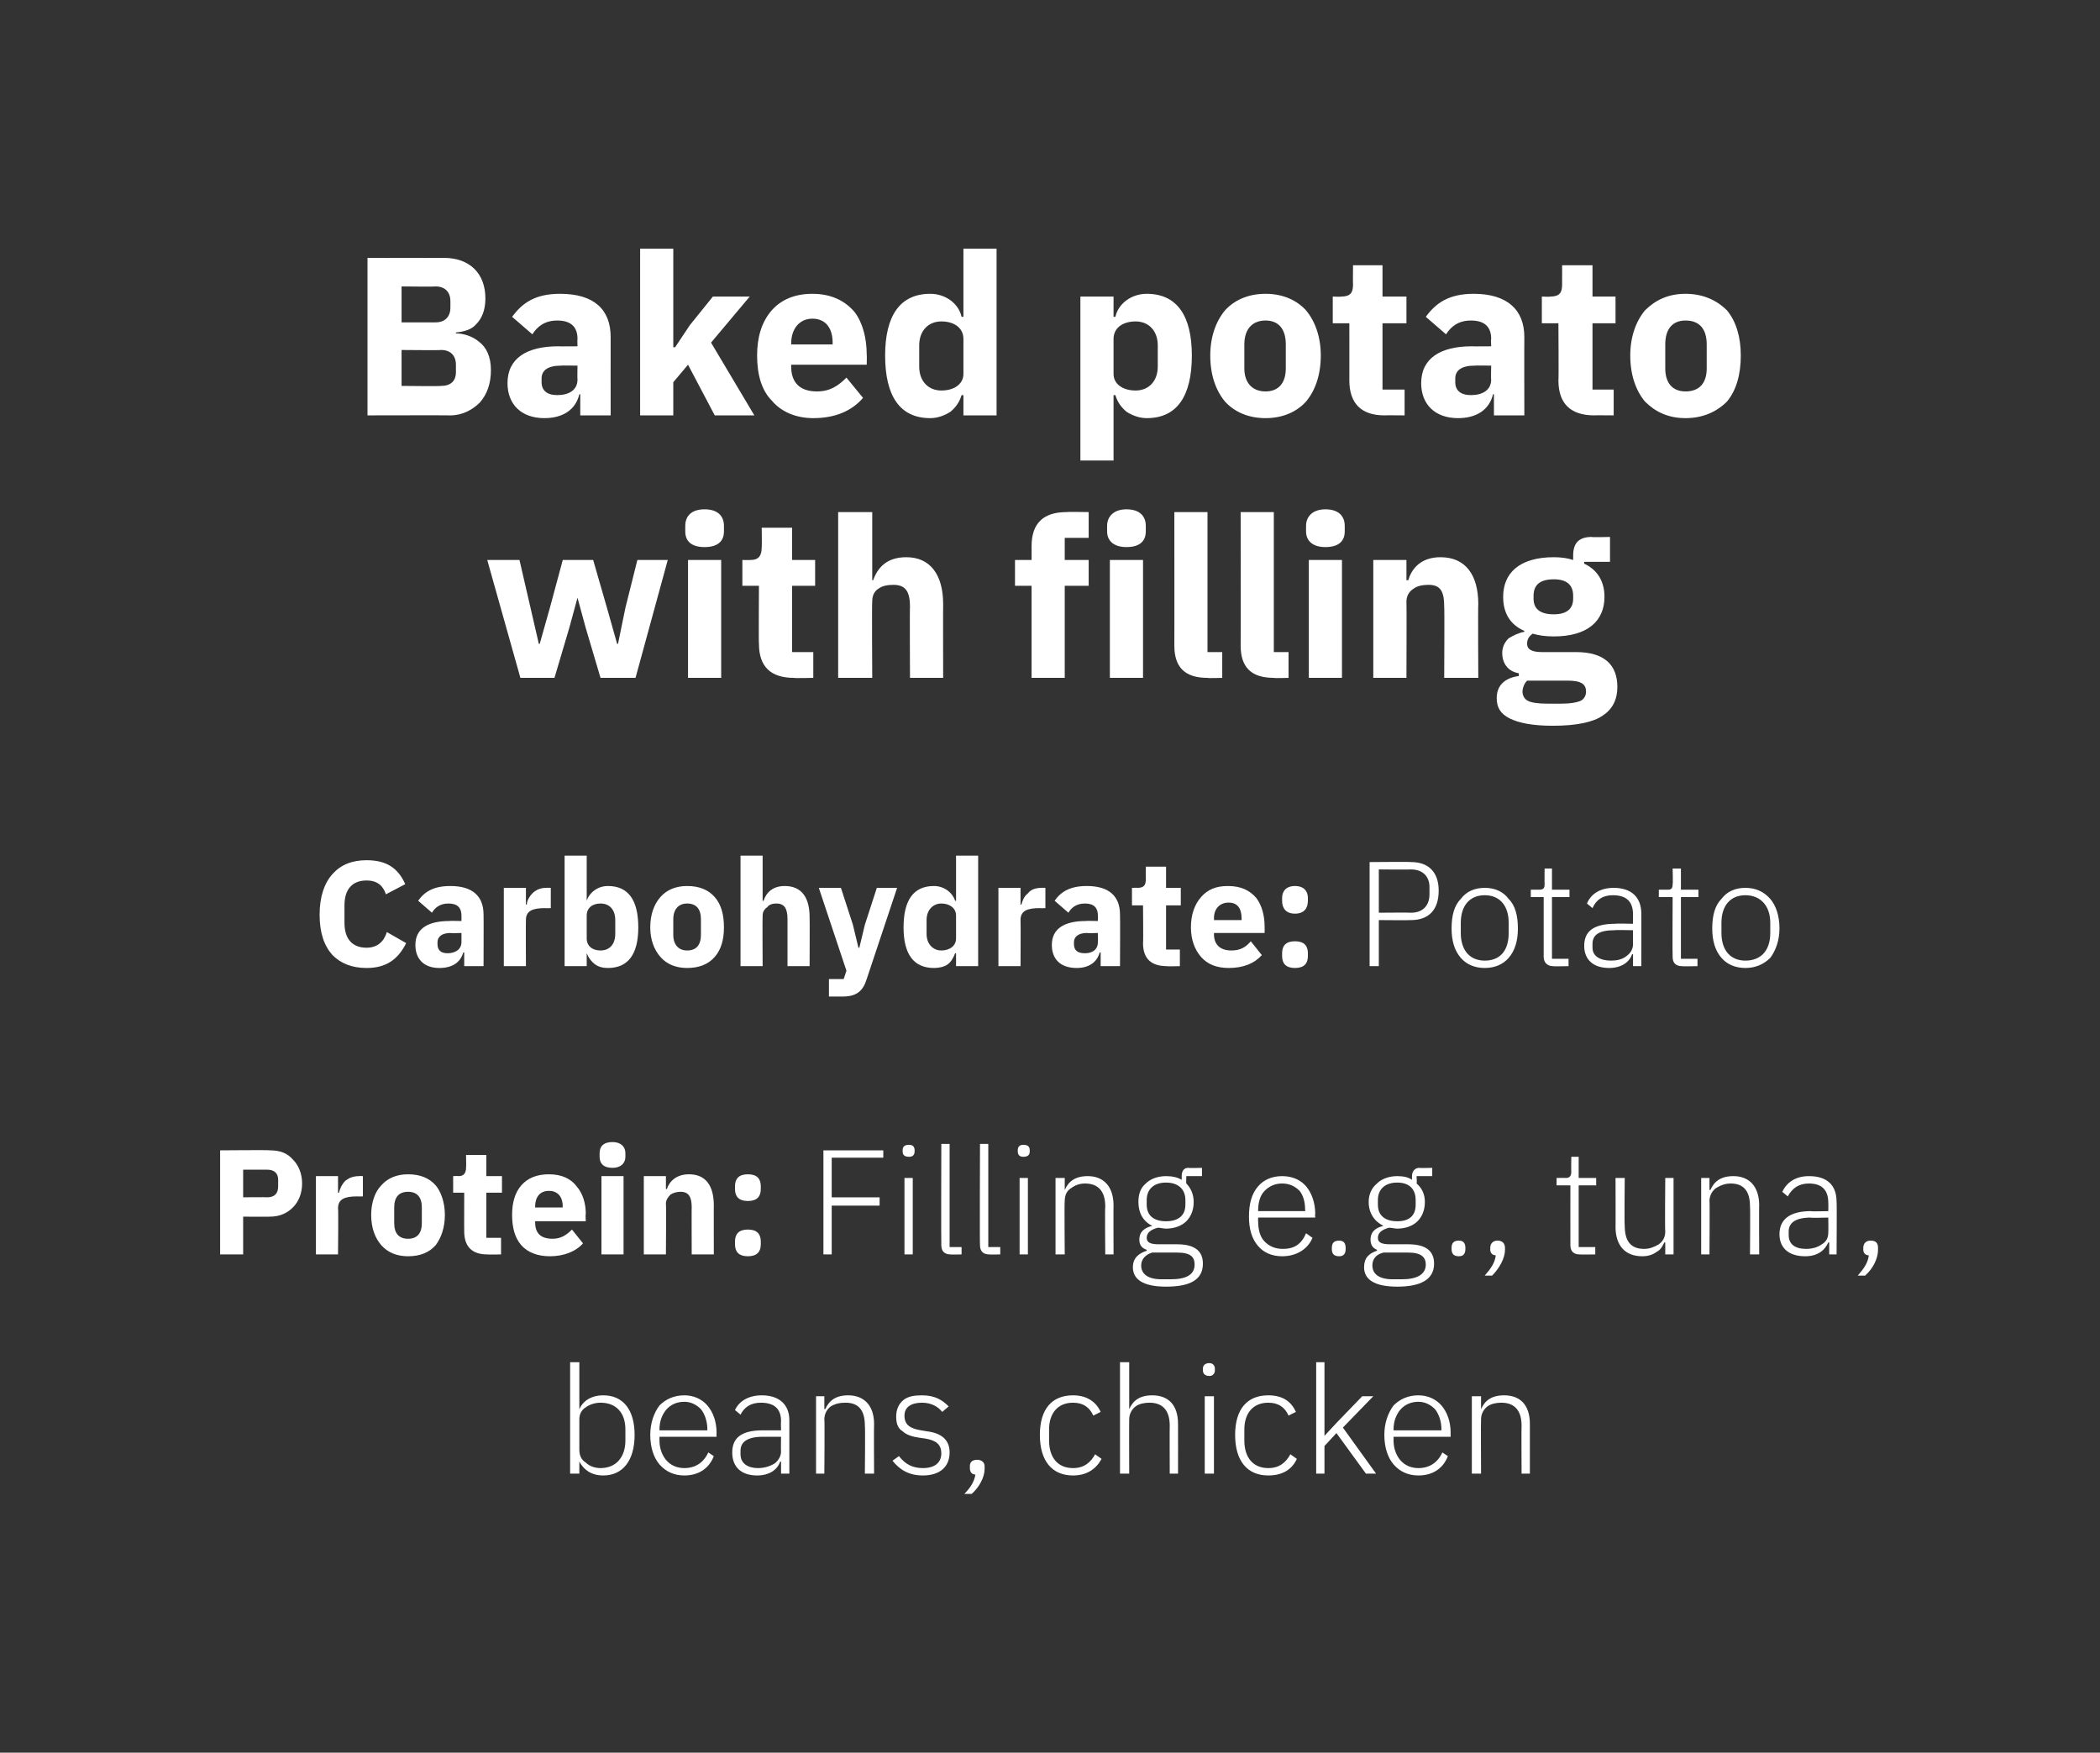
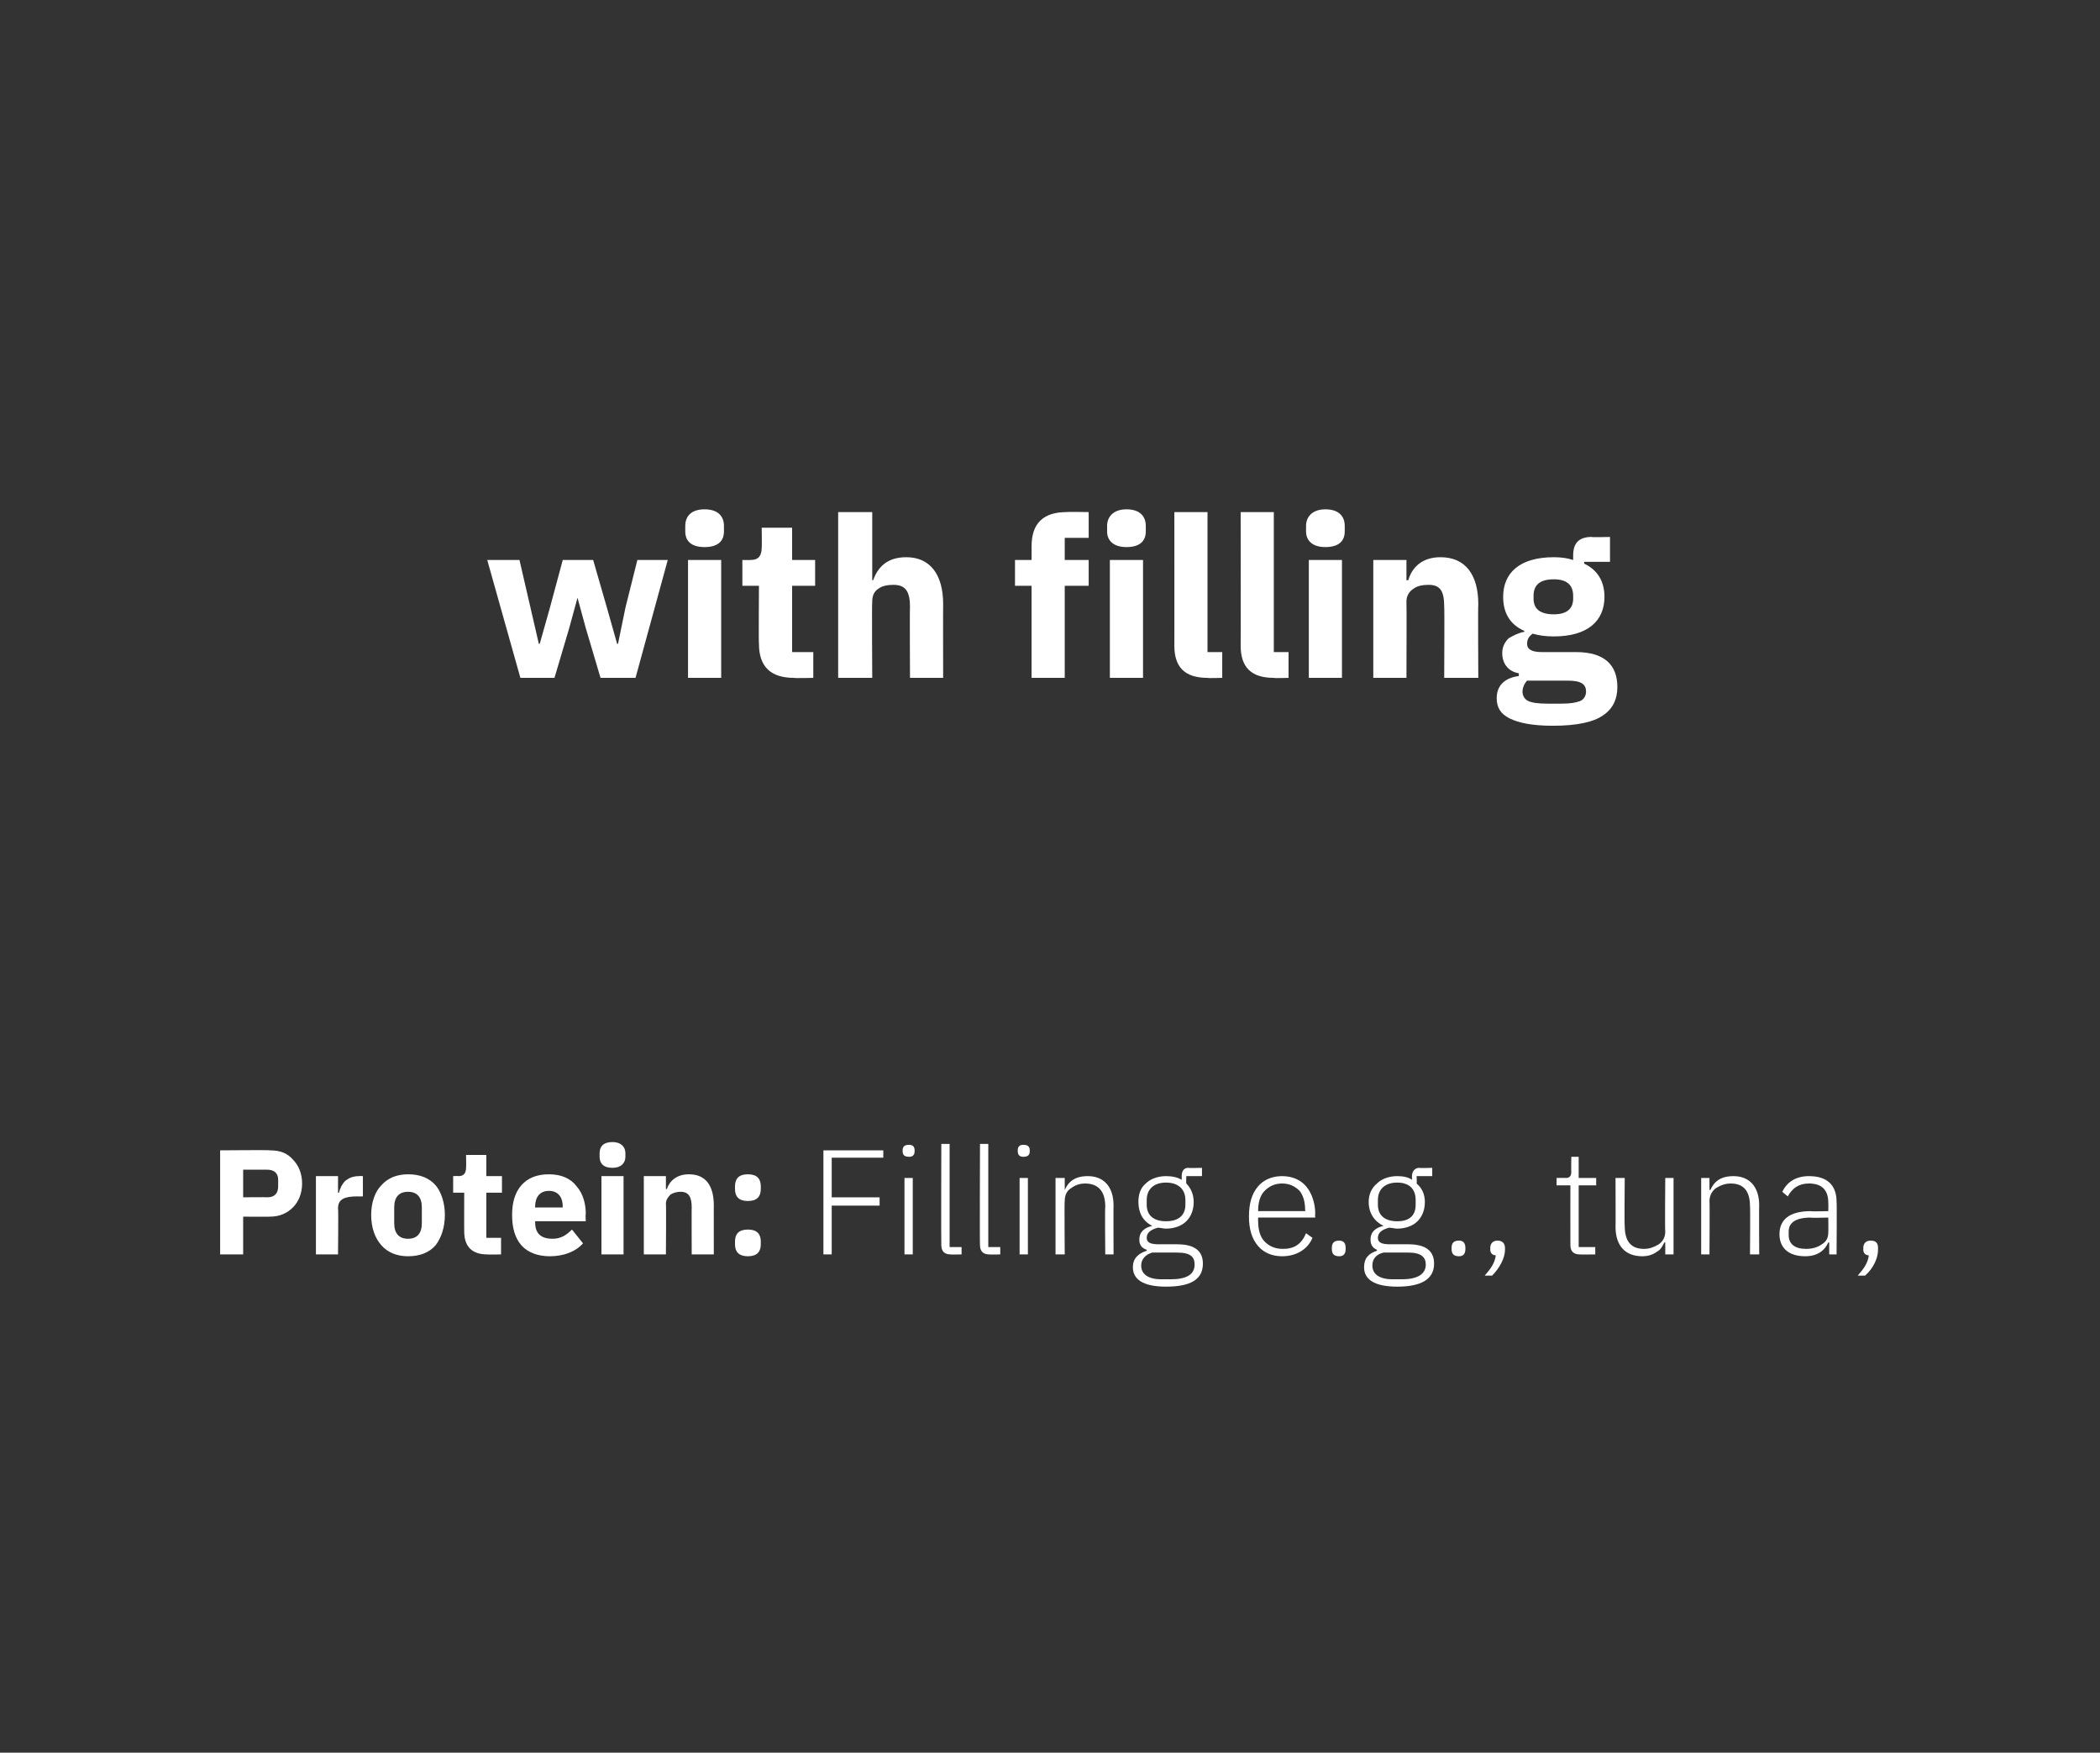
<svg xmlns="http://www.w3.org/2000/svg" version="1.1" width="228px" height="190.3px" viewBox="0 -1 228 190.3" style="top:-1px">
  <rect x="0" y="-1" width="228" height="190.3" fill="#333333" stroke="none" />
  <desc>Baked potato with filling Carbohydrate: Potato Protein: Filling e.g., tuna, beans, chicken</desc>
  <defs />
  <g id="Polygon123747">
-     <path d="M 61.9 159 L 62.9 159 L 62.9 157.7 C 62.9 157.7 62.92 157.65 62.9 157.7 C 63.4 158.6 64.2 159.2 65.5 159.2 C 67.6 159.2 68.9 157.6 68.9 154.8 C 68.9 152 67.6 150.5 65.5 150.5 C 64.2 150.5 63.3 151.1 62.9 152 C 62.92 151.98 62.9 152 62.9 152 L 62.9 146.9 L 61.9 146.9 L 61.9 159 Z M 63.6 157.8 C 63.1 157.5 62.9 157 62.9 156.4 C 62.9 156.4 62.9 153.1 62.9 153.1 C 62.9 152.6 63.1 152.1 63.6 151.8 C 64 151.5 64.6 151.3 65.2 151.3 C 66.9 151.3 67.9 152.4 67.9 154.2 C 67.9 154.2 67.9 155.4 67.9 155.4 C 67.9 157.2 66.9 158.4 65.2 158.4 C 64.6 158.4 64 158.2 63.6 157.8 Z M 77.5 157.1 C 77.5 157.1 76.9 156.7 76.9 156.7 C 76.4 157.8 75.5 158.4 74.3 158.4 C 73.5 158.4 72.8 158.1 72.3 157.5 C 71.9 157 71.6 156.3 71.6 155.4 C 71.6 155.41 71.6 155 71.6 155 L 77.8 155 C 77.8 155 77.78 154.56 77.8 154.6 C 77.8 153.3 77.4 152.3 76.8 151.6 C 76.2 150.9 75.3 150.5 74.3 150.5 C 73.2 150.5 72.3 150.9 71.6 151.6 C 71 152.4 70.6 153.5 70.6 154.8 C 70.6 156.2 71 157.3 71.6 158 C 72.3 158.8 73.2 159.2 74.3 159.2 C 75.9 159.2 77 158.4 77.5 157.1 Z M 76.1 152 C 76.5 152.5 76.8 153.3 76.8 154.2 C 76.77 154.15 76.8 154.3 76.8 154.3 L 71.6 154.3 C 71.6 154.3 71.6 154.2 71.6 154.2 C 71.6 153.3 71.9 152.6 72.3 152.1 C 72.8 151.5 73.5 151.2 74.3 151.2 C 75 151.2 75.6 151.5 76.1 152 Z M 85.7 153.2 C 85.7 153.24 85.7 159 85.7 159 L 84.8 159 L 84.8 157.7 C 84.8 157.7 84.74 157.67 84.7 157.7 C 84.4 158.6 83.5 159.2 82.2 159.2 C 80.5 159.2 79.5 158.3 79.5 156.7 C 79.5 155.2 80.4 154.3 82.8 154.3 C 82.85 154.31 84.8 154.3 84.8 154.3 C 84.8 154.3 84.77 153.34 84.8 153.3 C 84.8 152 84.1 151.3 82.6 151.3 C 81.5 151.3 80.8 151.8 80.4 152.6 C 80.4 152.6 79.8 152.1 79.8 152.1 C 80.2 151.2 81.2 150.5 82.7 150.5 C 84.6 150.5 85.7 151.5 85.7 153.2 Z M 84.8 155 C 84.8 155 82.82 155.01 82.8 155 C 81.1 155 80.4 155.6 80.4 156.5 C 80.4 156.5 80.4 156.9 80.4 156.9 C 80.4 157.9 81.2 158.4 82.3 158.4 C 83 158.4 83.6 158.2 84.1 157.9 C 84.5 157.6 84.8 157.1 84.8 156.6 C 84.77 156.56 84.8 155 84.8 155 Z M 89.5 159 C 89.5 159 89.55 153.12 89.5 153.1 C 89.5 152.5 89.8 152 90.2 151.7 C 90.7 151.4 91.2 151.3 91.8 151.3 C 93.2 151.3 93.9 152.1 93.9 153.8 C 93.95 153.79 93.9 159 93.9 159 L 94.9 159 C 94.9 159 94.87 153.63 94.9 153.6 C 94.9 151.6 93.8 150.5 92.1 150.5 C 90.7 150.5 90 151.1 89.6 152 C 89.59 151.97 89.5 152 89.5 152 L 89.5 150.6 L 88.6 150.6 L 88.6 159 L 89.5 159 Z M 103.1 156.7 C 103.1 155.4 102.3 154.6 100.6 154.4 C 100.6 154.4 100 154.3 100 154.3 C 98.8 154.1 98.2 153.7 98.2 152.7 C 98.2 151.8 98.9 151.3 100.1 151.3 C 101.2 151.3 101.9 151.8 102.3 152.3 C 102.3 152.3 103 151.7 103 151.7 C 102.3 151 101.5 150.5 100.1 150.5 C 99.3 150.5 98.6 150.6 98.1 151 C 97.6 151.4 97.3 152 97.3 152.8 C 97.3 153.6 97.5 154.1 98 154.4 C 98.4 154.8 99.1 155 99.8 155.1 C 99.8 155.1 100.5 155.2 100.5 155.2 C 101.7 155.4 102.2 155.9 102.2 156.8 C 102.2 157.8 101.5 158.4 100.2 158.4 C 99.1 158.4 98.3 158 97.6 157.1 C 97.6 157.1 96.9 157.6 96.9 157.6 C 97.7 158.6 98.7 159.2 100.2 159.2 C 102 159.2 103.1 158.3 103.1 156.7 Z M 105.3 158.2 C 105.3 158.2 105.3 158.4 105.3 158.4 C 105.3 158.8 105.5 159.1 105.9 159.1 C 105.8 159.8 105.4 160.5 104.7 161.2 C 104.7 161.2 105.5 161.2 105.5 161.2 C 106.3 160.5 106.9 159.4 106.9 158.5 C 106.9 158.5 106.9 158.2 106.9 158.2 C 106.9 157.8 106.6 157.5 106.1 157.5 C 105.5 157.5 105.3 157.8 105.3 158.2 Z M 119.6 157.4 C 119.6 157.4 118.9 156.9 118.9 156.9 C 118.4 157.8 117.7 158.4 116.5 158.4 C 114.8 158.4 113.9 157.2 113.9 155.4 C 113.9 155.4 113.9 154.2 113.9 154.2 C 113.9 152.5 114.8 151.3 116.5 151.3 C 117.6 151.3 118.3 151.8 118.7 152.7 C 118.7 152.7 119.5 152.3 119.5 152.3 C 119 151.2 118 150.5 116.5 150.5 C 114.2 150.5 112.9 152 112.9 154.8 C 112.9 157.6 114.2 159.2 116.5 159.2 C 118 159.2 119 158.5 119.6 157.4 Z M 121.6 159 L 122.6 159 C 122.6 159 122.58 153.12 122.6 153.1 C 122.6 152.5 122.9 152 123.3 151.7 C 123.7 151.4 124.3 151.3 124.8 151.3 C 126.2 151.3 127 152.1 127 153.8 C 126.98 153.79 127 159 127 159 L 127.9 159 C 127.9 159 127.91 153.63 127.9 153.6 C 127.9 151.6 126.9 150.5 125.1 150.5 C 123.7 150.5 123 151.1 122.6 152 C 122.63 151.97 122.6 152 122.6 152 L 122.6 146.9 L 121.6 146.9 L 121.6 159 Z M 131.9 147.8 C 131.9 147.8 131.9 147.6 131.9 147.6 C 131.9 147.3 131.7 147 131.3 147 C 130.8 147 130.6 147.3 130.6 147.6 C 130.6 147.6 130.6 147.8 130.6 147.8 C 130.6 148.1 130.8 148.4 131.3 148.4 C 131.7 148.4 131.9 148.1 131.9 147.8 Z M 130.8 159 L 131.8 159 L 131.8 150.6 L 130.8 150.6 L 130.8 159 Z M 140.8 157.4 C 140.8 157.4 140.1 156.9 140.1 156.9 C 139.6 157.8 138.9 158.4 137.7 158.4 C 136 158.4 135.1 157.2 135.1 155.4 C 135.1 155.4 135.1 154.2 135.1 154.2 C 135.1 152.5 136 151.3 137.7 151.3 C 138.8 151.3 139.5 151.8 139.9 152.7 C 139.9 152.7 140.7 152.3 140.7 152.3 C 140.2 151.2 139.3 150.5 137.7 150.5 C 135.4 150.5 134.1 152 134.1 154.8 C 134.1 157.6 135.4 159.2 137.7 159.2 C 139.3 159.2 140.3 158.5 140.8 157.4 Z M 142.9 159 L 143.8 159 L 143.8 156 L 145.1 154.6 L 148.3 159 L 149.4 159 L 145.8 154 L 149.1 150.6 L 147.9 150.6 L 145.1 153.5 L 143.8 154.9 L 143.8 154.9 L 143.8 146.9 L 142.9 146.9 L 142.9 159 Z M 157.2 157.1 C 157.2 157.1 156.6 156.7 156.6 156.7 C 156.1 157.8 155.2 158.4 154 158.4 C 153.2 158.4 152.5 158.1 152 157.5 C 151.6 157 151.3 156.3 151.3 155.4 C 151.31 155.41 151.3 155 151.3 155 L 157.5 155 C 157.5 155 157.48 154.56 157.5 154.6 C 157.5 153.3 157.1 152.3 156.5 151.6 C 155.9 150.9 155 150.5 154 150.5 C 152.9 150.5 152 150.9 151.3 151.6 C 150.7 152.4 150.3 153.5 150.3 154.8 C 150.3 156.2 150.7 157.3 151.3 158 C 152 158.8 152.9 159.2 154 159.2 C 155.6 159.2 156.7 158.4 157.2 157.1 Z M 155.8 152 C 156.2 152.5 156.5 153.3 156.5 154.2 C 156.47 154.15 156.5 154.3 156.5 154.3 L 151.3 154.3 C 151.3 154.3 151.31 154.2 151.3 154.2 C 151.3 153.3 151.6 152.6 152 152.1 C 152.5 151.5 153.2 151.2 154 151.2 C 154.7 151.2 155.3 151.5 155.8 152 Z M 160.8 159 C 160.8 159 160.77 153.12 160.8 153.1 C 160.8 152.5 161.1 152 161.5 151.7 C 161.9 151.4 162.5 151.3 163 151.3 C 164.4 151.3 165.2 152.1 165.2 153.8 C 165.17 153.79 165.2 159 165.2 159 L 166.1 159 C 166.1 159 166.1 153.63 166.1 153.6 C 166.1 151.6 165.1 150.5 163.3 150.5 C 161.9 150.5 161.2 151.1 160.8 152 C 160.82 151.97 160.8 152 160.8 152 L 160.8 150.6 L 159.8 150.6 L 159.8 159 L 160.8 159 Z " stroke="none" fill="#fff" />
-   </g>
+     </g>
  <g id="Polygon123746">
    <path d="M 26.4 135.2 L 26.4 131.1 C 26.4 131.1 29.32 131.12 29.3 131.1 C 30.4 131.1 31.2 130.7 31.8 130.1 C 32.4 129.5 32.8 128.6 32.8 127.5 C 32.8 126.4 32.4 125.5 31.8 124.9 C 31.2 124.2 30.4 123.9 29.3 123.9 C 29.32 123.85 23.9 123.9 23.9 123.9 L 23.9 135.2 L 26.4 135.2 Z M 26.4 126 C 26.4 126 29.02 126 29 126 C 29.8 126 30.2 126.4 30.2 127.1 C 30.2 127.1 30.2 127.8 30.2 127.8 C 30.2 128.6 29.8 129 29 129 C 29.02 128.97 26.4 129 26.4 129 L 26.4 126 Z M 36.7 135.2 C 36.7 135.2 36.75 130.22 36.7 130.2 C 36.7 129.2 37.4 128.9 38.8 128.9 C 38.83 128.92 39.4 128.9 39.4 128.9 L 39.4 126.7 C 39.4 126.7 39.01 126.67 39 126.7 C 38.3 126.7 37.9 126.9 37.5 127.2 C 37.1 127.6 36.9 128.1 36.8 128.5 C 36.83 128.53 36.7 128.5 36.7 128.5 L 36.7 126.7 L 34.3 126.7 L 34.3 135.2 L 36.7 135.2 Z M 47.3 134.2 C 47.9 133.4 48.3 132.3 48.3 130.9 C 48.3 129.6 47.9 128.4 47.3 127.7 C 46.6 126.9 45.6 126.5 44.3 126.5 C 43.1 126.5 42.1 126.9 41.4 127.7 C 40.7 128.4 40.3 129.6 40.3 130.9 C 40.3 132.3 40.7 133.4 41.4 134.2 C 42.1 135 43.1 135.4 44.3 135.4 C 45.6 135.4 46.6 135 47.3 134.2 Z M 42.8 131.8 C 42.8 131.8 42.8 130.1 42.8 130.1 C 42.8 129 43.3 128.4 44.3 128.4 C 45.3 128.4 45.8 129 45.8 130.1 C 45.8 130.1 45.8 131.8 45.8 131.8 C 45.8 132.9 45.3 133.5 44.3 133.5 C 43.3 133.5 42.8 132.9 42.8 131.8 Z M 54.4 135.2 L 54.4 133.4 L 52.8 133.4 L 52.8 128.5 L 54.5 128.5 L 54.5 126.7 L 52.8 126.7 L 52.8 124.4 L 50.6 124.4 C 50.6 124.4 50.63 125.76 50.6 125.8 C 50.6 126.3 50.4 126.7 49.8 126.7 C 49.78 126.67 49.2 126.7 49.2 126.7 L 49.2 128.5 L 50.4 128.5 C 50.4 128.5 50.39 132.73 50.4 132.7 C 50.4 134.4 51.3 135.2 52.9 135.2 C 52.93 135.23 54.4 135.2 54.4 135.2 Z M 63.3 134 C 63.3 134 62.1 132.5 62.1 132.5 C 61.5 133.1 60.9 133.5 60 133.5 C 58.6 133.5 58.1 132.8 58.1 131.7 C 58.06 131.69 58.1 131.6 58.1 131.6 L 63.6 131.6 C 63.6 131.6 63.55 130.84 63.6 130.8 C 63.6 129.7 63.3 128.6 62.6 127.8 C 62 127 61 126.5 59.6 126.5 C 58.3 126.5 57.3 126.9 56.6 127.7 C 55.9 128.5 55.6 129.6 55.6 130.9 C 55.6 132.3 55.9 133.4 56.6 134.2 C 57.3 135 58.4 135.4 59.7 135.4 C 61.2 135.4 62.5 134.9 63.3 134 Z M 61.1 130 C 61.06 129.99 61.1 130.1 61.1 130.1 L 58.1 130.1 C 58.1 130.1 58.06 130.01 58.1 130 C 58.1 129 58.6 128.3 59.6 128.3 C 60.6 128.3 61.1 129 61.1 130 Z M 67.9 124.6 C 67.9 124.6 67.9 124.2 67.9 124.2 C 67.9 123.5 67.4 123 66.5 123 C 65.5 123 65.1 123.5 65.1 124.2 C 65.1 124.2 65.1 124.6 65.1 124.6 C 65.1 125.3 65.5 125.8 66.5 125.8 C 67.4 125.8 67.9 125.3 67.9 124.6 Z M 65.3 135.2 L 67.7 135.2 L 67.7 126.7 L 65.3 126.7 L 65.3 135.2 Z M 72.3 135.2 C 72.3 135.2 72.34 129.69 72.3 129.7 C 72.3 129.3 72.5 129 72.8 128.7 C 73.1 128.5 73.5 128.4 73.9 128.4 C 74.8 128.4 75.1 129 75.1 130.1 C 75.08 130.06 75.1 135.2 75.1 135.2 L 77.5 135.2 C 77.5 135.2 77.49 129.86 77.5 129.9 C 77.5 127.7 76.6 126.5 74.8 126.5 C 73.5 126.5 72.7 127.2 72.4 128.1 C 72.44 128.12 72.3 128.1 72.3 128.1 L 72.3 126.7 L 69.9 126.7 L 69.9 135.2 L 72.3 135.2 Z M 82.6 134.1 C 82.6 134.1 82.6 133.8 82.6 133.8 C 82.6 133 82.2 132.5 81.2 132.5 C 80.2 132.5 79.8 133 79.8 133.8 C 79.8 133.8 79.8 134.1 79.8 134.1 C 79.8 134.9 80.2 135.4 81.2 135.4 C 82.2 135.4 82.6 134.9 82.6 134.1 Z M 82.6 128.1 C 82.6 128.1 82.6 127.8 82.6 127.8 C 82.6 127 82.2 126.5 81.2 126.5 C 80.2 126.5 79.8 127 79.8 127.8 C 79.8 127.8 79.8 128.1 79.8 128.1 C 79.8 128.9 80.2 129.4 81.2 129.4 C 82.2 129.4 82.6 128.9 82.6 128.1 Z M 90.3 135.2 L 90.3 129.9 L 95.5 129.9 L 95.5 129 L 90.3 129 L 90.3 124.7 L 95.9 124.7 L 95.9 123.9 L 89.4 123.9 L 89.4 135.2 L 90.3 135.2 Z M 99.3 124 C 99.3 124 99.3 123.9 99.3 123.9 C 99.3 123.5 99.1 123.3 98.7 123.3 C 98.2 123.3 98 123.5 98 123.9 C 98 123.9 98 124 98 124 C 98 124.4 98.2 124.6 98.7 124.6 C 99.1 124.6 99.3 124.4 99.3 124 Z M 98.2 135.2 L 99.1 135.2 L 99.1 126.9 L 98.2 126.9 L 98.2 135.2 Z M 104.4 135.2 L 104.4 134.4 L 103.1 134.4 L 103.1 123.2 L 102.2 123.2 C 102.2 123.2 102.17 134.22 102.2 134.2 C 102.2 134.8 102.5 135.2 103.2 135.2 C 103.2 135.23 104.4 135.2 104.4 135.2 Z M 108.6 135.2 L 108.6 134.4 L 107.3 134.4 L 107.3 123.2 L 106.4 123.2 C 106.4 123.2 106.36 134.22 106.4 134.2 C 106.4 134.8 106.7 135.2 107.4 135.2 C 107.39 135.23 108.6 135.2 108.6 135.2 Z M 111.8 124 C 111.8 124 111.8 123.9 111.8 123.9 C 111.8 123.5 111.6 123.3 111.1 123.3 C 110.7 123.3 110.5 123.5 110.5 123.9 C 110.5 123.9 110.5 124 110.5 124 C 110.5 124.4 110.7 124.6 111.1 124.6 C 111.6 124.6 111.8 124.4 111.8 124 Z M 110.7 135.2 L 111.6 135.2 L 111.6 126.9 L 110.7 126.9 L 110.7 135.2 Z M 115.6 135.2 C 115.6 135.2 115.55 129.36 115.6 129.4 C 115.6 128.8 115.8 128.3 116.3 128 C 116.7 127.7 117.2 127.5 117.8 127.5 C 119.2 127.5 120 128.3 120 130 C 119.95 130.03 120 135.2 120 135.2 L 120.9 135.2 C 120.9 135.2 120.88 129.86 120.9 129.9 C 120.9 127.8 119.8 126.7 118.1 126.7 C 116.7 126.7 116 127.3 115.6 128.2 C 115.6 128.2 115.6 128.2 115.6 128.2 L 115.6 126.9 L 114.6 126.9 L 114.6 135.2 L 115.6 135.2 Z M 127.8 134.1 C 127.8 134.1 125.8 134.1 125.8 134.1 C 124.9 134.1 124.5 133.9 124.5 133.4 C 124.5 132.8 125 132.5 125.7 132.3 C 126 132.3 126.3 132.4 126.6 132.4 C 127.5 132.4 128.3 132.1 128.8 131.6 C 129.3 131.1 129.6 130.4 129.6 129.5 C 129.6 128.7 129.3 128 128.8 127.5 C 128.77 127.45 128.8 126.7 128.8 126.7 L 130.5 126.7 L 130.5 125.8 C 130.5 125.8 129.03 125.84 129 125.8 C 128.5 125.8 128.3 126.2 128.3 126.7 C 128.3 126.7 128.3 127.1 128.3 127.1 C 127.8 126.8 127.2 126.7 126.6 126.7 C 125.7 126.7 124.9 127 124.4 127.5 C 123.8 128 123.6 128.7 123.6 129.5 C 123.6 130.7 124.1 131.6 125.1 132.1 C 125.1 132.1 125.1 132.1 125.1 132.1 C 124.3 132.3 123.7 132.7 123.7 133.6 C 123.7 134.1 123.9 134.5 124.5 134.7 C 124.5 134.7 124.5 134.8 124.5 134.8 C 123.6 135.1 123 135.6 123 136.6 C 123 137.9 124.1 138.7 126.6 138.7 C 129.3 138.7 130.6 137.9 130.6 136.2 C 130.6 134.9 129.8 134.1 127.8 134.1 Z M 127.1 137.9 C 127.1 137.9 126.1 137.9 126.1 137.9 C 124.6 137.9 123.9 137.3 123.9 136.4 C 123.9 135.7 124.4 135.2 125.1 135 C 125.1 135 127.8 135 127.8 135 C 129.3 135 129.7 135.5 129.7 136.3 C 129.7 137.4 128.8 137.9 127.1 137.9 Z M 124.5 129.8 C 124.5 129.8 124.5 129.3 124.5 129.3 C 124.5 128.1 125.3 127.4 126.6 127.4 C 127.9 127.4 128.7 128.1 128.7 129.3 C 128.7 129.3 128.7 129.8 128.7 129.8 C 128.7 131 127.9 131.6 126.6 131.6 C 125.3 131.6 124.5 131 124.5 129.8 Z M 142.5 133.4 C 142.5 133.4 141.8 132.9 141.8 132.9 C 141.3 134.1 140.5 134.6 139.3 134.6 C 138.4 134.6 137.8 134.3 137.3 133.8 C 136.8 133.3 136.6 132.5 136.6 131.6 C 136.58 131.64 136.6 131.2 136.6 131.2 L 142.8 131.2 C 142.8 131.2 142.75 130.79 142.8 130.8 C 142.8 129.6 142.4 128.5 141.8 127.8 C 141.2 127.1 140.3 126.7 139.2 126.7 C 138.1 126.7 137.2 127.1 136.6 127.8 C 135.9 128.6 135.6 129.7 135.6 131.1 C 135.6 132.4 135.9 133.5 136.6 134.3 C 137.2 135 138.1 135.4 139.2 135.4 C 140.8 135.4 142 134.6 142.5 133.4 Z M 141.1 128.3 C 141.5 128.8 141.7 129.5 141.7 130.4 C 141.74 130.39 141.7 130.5 141.7 130.5 L 136.6 130.5 C 136.6 130.5 136.58 130.43 136.6 130.4 C 136.6 129.6 136.8 128.8 137.3 128.3 C 137.8 127.8 138.4 127.5 139.2 127.5 C 140 127.5 140.6 127.8 141.1 128.3 Z M 146.1 134.6 C 146.1 134.6 146.1 134.5 146.1 134.5 C 146.1 134 145.9 133.7 145.4 133.7 C 144.8 133.7 144.6 134 144.6 134.5 C 144.6 134.5 144.6 134.6 144.6 134.6 C 144.6 135.1 144.8 135.4 145.4 135.4 C 145.9 135.4 146.1 135.1 146.1 134.6 Z M 152.9 134.1 C 152.9 134.1 150.9 134.1 150.9 134.1 C 150 134.1 149.6 133.9 149.6 133.4 C 149.6 132.8 150.1 132.5 150.8 132.3 C 151.1 132.3 151.4 132.4 151.7 132.4 C 152.6 132.4 153.4 132.1 153.9 131.6 C 154.4 131.1 154.7 130.4 154.7 129.5 C 154.7 128.7 154.4 128 153.8 127.5 C 153.85 127.45 153.8 126.7 153.8 126.7 L 155.5 126.7 L 155.5 125.8 C 155.5 125.8 154.11 125.84 154.1 125.8 C 153.6 125.8 153.3 126.2 153.3 126.7 C 153.3 126.7 153.3 127.1 153.3 127.1 C 152.9 126.8 152.3 126.7 151.7 126.7 C 150.8 126.7 150 127 149.5 127.5 C 148.9 128 148.6 128.7 148.6 129.5 C 148.6 130.7 149.2 131.6 150.2 132.1 C 150.2 132.1 150.2 132.1 150.2 132.1 C 149.4 132.3 148.8 132.7 148.8 133.6 C 148.8 134.1 149 134.5 149.5 134.7 C 149.5 134.7 149.5 134.8 149.5 134.8 C 148.6 135.1 148.1 135.6 148.1 136.6 C 148.1 137.9 149.2 138.7 151.7 138.7 C 154.3 138.7 155.7 137.9 155.7 136.2 C 155.7 134.9 154.9 134.1 152.9 134.1 Z M 152.2 137.9 C 152.2 137.9 151.2 137.9 151.2 137.9 C 149.7 137.9 149 137.3 149 136.4 C 149 135.7 149.4 135.2 150.2 135 C 150.2 135 152.9 135 152.9 135 C 154.3 135 154.8 135.5 154.8 136.3 C 154.8 137.4 153.8 137.9 152.2 137.9 Z M 149.6 129.8 C 149.6 129.8 149.6 129.3 149.6 129.3 C 149.6 128.1 150.4 127.4 151.7 127.4 C 153 127.4 153.7 128.1 153.7 129.3 C 153.7 129.3 153.7 129.8 153.7 129.8 C 153.7 131 153 131.6 151.7 131.6 C 150.4 131.6 149.6 131 149.6 129.8 Z M 159.1 134.6 C 159.1 134.6 159.1 134.5 159.1 134.5 C 159.1 134 158.9 133.7 158.4 133.7 C 157.8 133.7 157.6 134 157.6 134.5 C 157.6 134.5 157.6 134.6 157.6 134.6 C 157.6 135.1 157.8 135.4 158.4 135.4 C 158.9 135.4 159.1 135.1 159.1 134.6 Z M 161.8 134.5 C 161.8 134.5 161.8 134.7 161.8 134.7 C 161.8 135 162 135.3 162.4 135.3 C 162.3 136.1 161.9 136.7 161.2 137.5 C 161.2 137.5 162 137.5 162 137.5 C 162.8 136.7 163.4 135.6 163.4 134.7 C 163.4 134.7 163.4 134.5 163.4 134.5 C 163.4 134 163.1 133.7 162.6 133.7 C 162.1 133.7 161.8 134 161.8 134.5 Z M 173.2 135.2 L 173.2 134.4 L 171.4 134.4 L 171.4 127.7 L 173.3 127.7 L 173.3 126.9 L 171.4 126.9 L 171.4 124.6 L 170.6 124.6 C 170.6 124.6 170.57 126.25 170.6 126.2 C 170.6 126.7 170.4 126.9 170 126.9 C 169.98 126.88 169 126.9 169 126.9 L 169 127.7 L 170.5 127.7 C 170.5 127.7 170.49 134.2 170.5 134.2 C 170.5 134.8 170.8 135.2 171.5 135.2 C 171.51 135.23 173.2 135.2 173.2 135.2 Z M 180.8 135.2 L 181.7 135.2 L 181.7 126.9 L 180.8 126.9 C 180.8 126.9 180.75 132.73 180.8 132.7 C 180.8 133.4 180.5 133.8 180.1 134.1 C 179.6 134.4 179.1 134.6 178.5 134.6 C 177.1 134.6 176.4 133.8 176.4 132.1 C 176.35 132.06 176.4 126.9 176.4 126.9 L 175.4 126.9 C 175.4 126.9 175.42 132.24 175.4 132.2 C 175.4 134.3 176.5 135.4 178.3 135.4 C 179 135.4 179.5 135.2 179.9 134.9 C 180.3 134.7 180.5 134.3 180.7 133.9 C 180.69 133.91 180.8 133.9 180.8 133.9 L 180.8 135.2 Z M 185.6 135.2 C 185.6 135.2 185.64 129.36 185.6 129.4 C 185.6 128.8 185.9 128.3 186.3 128 C 186.8 127.7 187.3 127.5 187.9 127.5 C 189.3 127.5 190 128.3 190 130 C 190.04 130.03 190 135.2 190 135.2 L 191 135.2 C 191 135.2 190.97 129.86 191 129.9 C 191 127.8 189.9 126.7 188.2 126.7 C 186.8 126.7 186.1 127.3 185.7 128.2 C 185.69 128.2 185.6 128.2 185.6 128.2 L 185.6 126.9 L 184.7 126.9 L 184.7 135.2 L 185.6 135.2 Z M 199.4 129.5 C 199.44 129.47 199.4 135.2 199.4 135.2 L 198.6 135.2 L 198.6 133.9 C 198.6 133.9 198.48 133.91 198.5 133.9 C 198.1 134.8 197.3 135.4 196 135.4 C 194.2 135.4 193.2 134.5 193.2 133 C 193.2 131.5 194.2 130.5 196.6 130.5 C 196.59 130.55 198.5 130.5 198.5 130.5 C 198.5 130.5 198.52 129.57 198.5 129.6 C 198.5 128.2 197.8 127.5 196.4 127.5 C 195.3 127.5 194.6 128 194.1 128.9 C 194.1 128.9 193.5 128.4 193.5 128.4 C 194 127.4 194.9 126.7 196.4 126.7 C 198.4 126.7 199.4 127.7 199.4 129.5 Z M 198.5 131.2 C 198.5 131.2 196.56 131.25 196.6 131.2 C 194.9 131.2 194.2 131.8 194.2 132.7 C 194.2 132.7 194.2 133.1 194.2 133.1 C 194.2 134.1 194.9 134.6 196.1 134.6 C 196.8 134.6 197.4 134.4 197.8 134.1 C 198.3 133.8 198.5 133.4 198.5 132.8 C 198.52 132.8 198.5 131.2 198.5 131.2 Z M 202.3 134.5 C 202.3 134.5 202.3 134.7 202.3 134.7 C 202.3 135 202.5 135.3 202.9 135.3 C 202.8 136.1 202.4 136.7 201.7 137.5 C 201.7 137.5 202.5 137.5 202.5 137.5 C 203.4 136.7 203.9 135.6 203.9 134.7 C 203.9 134.7 203.9 134.5 203.9 134.5 C 203.9 134 203.7 133.7 203.1 133.7 C 202.6 133.7 202.3 134 202.3 134.5 Z " stroke="none" fill="#fff" />
  </g>
  <g id="Polygon123745">
-     <path d="M 44.1 101.4 C 44.1 101.4 42 100.2 42 100.2 C 41.7 101.2 41 101.9 39.8 101.9 C 38.3 101.9 37.4 101 37.4 99.2 C 37.4 99.2 37.4 97.3 37.4 97.3 C 37.4 95.5 38.3 94.6 39.8 94.6 C 41 94.6 41.6 95.2 41.9 96.1 C 41.9 96.1 44 95 44 95 C 43.2 93.2 41.9 92.4 39.8 92.4 C 38.2 92.4 37 92.9 36.1 93.9 C 35.2 94.9 34.7 96.4 34.7 98.3 C 34.7 100.3 35.2 101.7 36.1 102.7 C 37 103.6 38.2 104.1 39.8 104.1 C 41.9 104.1 43.2 103.2 44.1 101.4 Z M 52.5 98.3 C 52.52 98.31 52.5 103.9 52.5 103.9 L 50.4 103.9 L 50.4 102.4 C 50.4 102.4 50.26 102.44 50.3 102.4 C 50 103.5 49.1 104.1 47.7 104.1 C 46 104.1 45.1 103.1 45.1 101.6 C 45.1 99.8 46.5 99 48.8 99 C 48.76 98.97 50.1 99 50.1 99 C 50.1 99 50.11 98.43 50.1 98.4 C 50.1 97.6 49.7 97.1 48.7 97.1 C 47.7 97.1 47.2 97.6 46.9 98.1 C 46.9 98.1 45.4 96.8 45.4 96.8 C 46.1 95.8 47.1 95.2 48.9 95.2 C 51.3 95.2 52.5 96.3 52.5 98.3 Z M 50.1 100.3 C 50.1 100.3 48.94 100.34 48.9 100.3 C 48 100.3 47.5 100.7 47.5 101.3 C 47.5 101.3 47.5 101.5 47.5 101.5 C 47.5 102.2 47.9 102.5 48.6 102.5 C 49.4 102.5 50.1 102.1 50.1 101.3 C 50.11 101.35 50.1 100.3 50.1 100.3 Z M 57.1 103.9 C 57.1 103.9 57.08 98.93 57.1 98.9 C 57.1 97.9 57.8 97.6 59.2 97.6 C 59.17 97.63 59.8 97.6 59.8 97.6 L 59.8 95.4 C 59.8 95.4 59.35 95.38 59.3 95.4 C 58.7 95.4 58.2 95.6 57.8 96 C 57.5 96.3 57.2 96.8 57.2 97.2 C 57.17 97.24 57.1 97.2 57.1 97.2 L 57.1 95.4 L 54.7 95.4 L 54.7 103.9 L 57.1 103.9 Z M 61.3 103.9 L 63.7 103.9 L 63.7 102.5 C 63.7 102.5 63.75 102.5 63.7 102.5 C 63.9 103 64.2 103.4 64.6 103.7 C 65 104 65.5 104.1 66 104.1 C 68.2 104.1 69.3 102.6 69.3 99.7 C 69.3 96.7 68.2 95.2 66 95.2 C 64.9 95.2 64 95.9 63.7 96.8 C 63.75 96.82 63.7 96.8 63.7 96.8 L 63.7 91.9 L 61.3 91.9 L 61.3 103.9 Z M 63.7 100.9 C 63.7 100.9 63.7 98.4 63.7 98.4 C 63.7 97.6 64.3 97.1 65.2 97.1 C 66.2 97.1 66.8 97.8 66.8 98.9 C 66.8 98.9 66.8 100.4 66.8 100.4 C 66.8 101.5 66.2 102.2 65.2 102.2 C 64.3 102.2 63.7 101.7 63.7 100.9 Z M 77.6 102.9 C 78.3 102.1 78.6 101 78.6 99.7 C 78.6 98.3 78.3 97.2 77.6 96.4 C 76.9 95.6 75.9 95.2 74.6 95.2 C 73.4 95.2 72.4 95.6 71.7 96.4 C 71 97.2 70.6 98.3 70.6 99.7 C 70.6 101 71 102.1 71.7 102.9 C 72.4 103.7 73.4 104.1 74.6 104.1 C 75.9 104.1 76.9 103.7 77.6 102.9 Z M 73.1 100.5 C 73.1 100.5 73.1 98.8 73.1 98.8 C 73.1 97.7 73.7 97.1 74.6 97.1 C 75.6 97.1 76.1 97.7 76.1 98.8 C 76.1 98.8 76.1 100.5 76.1 100.5 C 76.1 101.6 75.6 102.2 74.6 102.2 C 73.7 102.2 73.1 101.6 73.1 100.5 Z M 80.4 103.9 L 82.8 103.9 C 82.8 103.9 82.77 98.4 82.8 98.4 C 82.8 98 83 97.7 83.3 97.5 C 83.5 97.2 83.9 97.1 84.3 97.1 C 85.2 97.1 85.5 97.7 85.5 98.8 C 85.5 98.77 85.5 103.9 85.5 103.9 L 87.9 103.9 C 87.9 103.9 87.92 98.58 87.9 98.6 C 87.9 96.4 87 95.2 85.2 95.2 C 83.9 95.2 83.2 95.9 82.9 96.8 C 82.86 96.83 82.8 96.8 82.8 96.8 L 82.8 91.9 L 80.4 91.9 L 80.4 103.9 Z M 93.9 99.4 L 93.3 101.9 L 93.2 101.9 L 92.6 99.4 L 91.3 95.4 L 88.9 95.4 L 91.9 104.4 L 91.6 105.3 L 90 105.3 L 90 107.2 C 90 107.2 91.5 107.2 91.5 107.2 C 93 107.2 93.7 106.6 94.1 105.3 C 94.12 105.26 97.4 95.4 97.4 95.4 L 95.2 95.4 L 93.9 99.4 Z M 103.8 103.9 L 106.2 103.9 L 106.2 91.9 L 103.8 91.9 L 103.8 96.8 C 103.8 96.8 103.67 96.82 103.7 96.8 C 103.4 95.9 102.5 95.2 101.4 95.2 C 99.2 95.2 98.1 96.7 98.1 99.7 C 98.1 102.6 99.2 104.1 101.4 104.1 C 101.9 104.1 102.5 104 102.9 103.7 C 103.3 103.4 103.5 103 103.7 102.5 C 103.67 102.5 103.8 102.5 103.8 102.5 L 103.8 103.9 Z M 100.6 100.4 C 100.6 100.4 100.6 98.9 100.6 98.9 C 100.6 97.8 101.3 97.1 102.2 97.1 C 103.1 97.1 103.8 97.6 103.8 98.4 C 103.8 98.4 103.8 100.9 103.8 100.9 C 103.8 101.7 103.1 102.2 102.2 102.2 C 101.3 102.2 100.6 101.5 100.6 100.4 Z M 110.8 103.9 C 110.8 103.9 110.83 98.93 110.8 98.9 C 110.8 97.9 111.5 97.6 112.9 97.6 C 112.91 97.63 113.5 97.6 113.5 97.6 L 113.5 95.4 C 113.5 95.4 113.09 95.38 113.1 95.4 C 112.4 95.4 111.9 95.6 111.6 96 C 111.2 96.3 111 96.8 110.9 97.2 C 110.91 97.24 110.8 97.2 110.8 97.2 L 110.8 95.4 L 108.4 95.4 L 108.4 103.9 L 110.8 103.9 Z M 121.6 98.3 C 121.63 98.31 121.6 103.9 121.6 103.9 L 119.5 103.9 L 119.5 102.4 C 119.5 102.4 119.37 102.44 119.4 102.4 C 119.1 103.5 118.2 104.1 116.9 104.1 C 115.1 104.1 114.2 103.1 114.2 101.6 C 114.2 99.8 115.6 99 117.9 99 C 117.87 98.97 119.2 99 119.2 99 C 119.2 99 119.22 98.43 119.2 98.4 C 119.2 97.6 118.8 97.1 117.8 97.1 C 116.8 97.1 116.3 97.6 116 98.1 C 116 98.1 114.5 96.8 114.5 96.8 C 115.2 95.8 116.2 95.2 118 95.2 C 120.4 95.2 121.6 96.3 121.6 98.3 Z M 119.2 100.3 C 119.2 100.3 118.05 100.34 118 100.3 C 117.1 100.3 116.6 100.7 116.6 101.3 C 116.6 101.3 116.6 101.5 116.6 101.5 C 116.6 102.2 117 102.5 117.8 102.5 C 118.6 102.5 119.2 102.1 119.2 101.3 C 119.22 101.35 119.2 100.3 119.2 100.3 Z M 128.1 103.9 L 128.1 102.1 L 126.6 102.1 L 126.6 97.3 L 128.2 97.3 L 128.2 95.4 L 126.6 95.4 L 126.6 93.1 L 124.4 93.1 C 124.4 93.1 124.39 94.47 124.4 94.5 C 124.4 95.1 124.2 95.4 123.5 95.4 C 123.54 95.38 122.9 95.4 122.9 95.4 L 122.9 97.3 L 124.1 97.3 C 124.1 97.3 124.14 101.44 124.1 101.4 C 124.1 103.1 125 103.9 126.7 103.9 C 126.68 103.94 128.1 103.9 128.1 103.9 Z M 137 102.7 C 137 102.7 135.8 101.2 135.8 101.2 C 135.3 101.8 134.7 102.2 133.7 102.2 C 132.4 102.2 131.8 101.5 131.8 100.4 C 131.82 100.4 131.8 100.3 131.8 100.3 L 137.3 100.3 C 137.3 100.3 137.31 99.55 137.3 99.6 C 137.3 98.4 137 97.3 136.4 96.5 C 135.7 95.7 134.8 95.2 133.3 95.2 C 132 95.2 131.1 95.6 130.4 96.4 C 129.7 97.2 129.3 98.3 129.3 99.7 C 129.3 101 129.7 102.1 130.4 102.9 C 131.1 103.7 132.1 104.1 133.4 104.1 C 135 104.1 136.2 103.6 137 102.7 Z M 134.8 98.7 C 134.82 98.71 134.8 98.9 134.8 98.9 L 131.8 98.9 C 131.8 98.9 131.82 98.72 131.8 98.7 C 131.8 97.7 132.4 97 133.4 97 C 134.4 97 134.8 97.7 134.8 98.7 Z M 142 102.8 C 142 102.8 142 102.5 142 102.5 C 142 101.7 141.6 101.2 140.6 101.2 C 139.6 101.2 139.2 101.7 139.2 102.5 C 139.2 102.5 139.2 102.8 139.2 102.8 C 139.2 103.6 139.6 104.1 140.6 104.1 C 141.6 104.1 142 103.6 142 102.8 Z M 142 96.8 C 142 96.8 142 96.5 142 96.5 C 142 95.8 141.6 95.2 140.6 95.2 C 139.6 95.2 139.2 95.8 139.2 96.5 C 139.2 96.5 139.2 96.8 139.2 96.8 C 139.2 97.6 139.6 98.2 140.6 98.2 C 141.6 98.2 142 97.6 142 96.8 Z M 149.7 103.9 L 149.7 98.9 C 149.7 98.9 153.2 98.93 153.2 98.9 C 155.2 98.9 156.2 97.7 156.2 95.7 C 156.2 93.8 155.2 92.6 153.2 92.6 C 153.2 92.56 148.7 92.6 148.7 92.6 L 148.7 103.9 L 149.7 103.9 Z M 149.7 93.4 C 149.7 93.4 153.2 93.43 153.2 93.4 C 154.5 93.4 155.2 94.2 155.2 95.3 C 155.2 95.3 155.2 96.1 155.2 96.1 C 155.2 97.3 154.5 98.1 153.2 98.1 C 153.2 98.07 149.7 98.1 149.7 98.1 L 149.7 93.4 Z M 163.8 103 C 164.5 102.2 164.8 101.1 164.8 99.8 C 164.8 98.4 164.5 97.3 163.8 96.6 C 163.2 95.8 162.3 95.4 161.2 95.4 C 160.1 95.4 159.2 95.8 158.6 96.6 C 157.9 97.3 157.6 98.4 157.6 99.8 C 157.6 101.1 157.9 102.2 158.6 103 C 159.2 103.7 160.1 104.1 161.2 104.1 C 162.3 104.1 163.2 103.7 163.8 103 Z M 158.6 100.3 C 158.6 100.3 158.6 99.2 158.6 99.2 C 158.6 97.3 159.6 96.2 161.2 96.2 C 162.8 96.2 163.8 97.3 163.8 99.2 C 163.8 99.2 163.8 100.3 163.8 100.3 C 163.8 102.3 162.8 103.3 161.2 103.3 C 159.6 103.3 158.6 102.2 158.6 100.3 Z M 170.3 103.9 L 170.3 103.1 L 168.5 103.1 L 168.5 96.4 L 170.4 96.4 L 170.4 95.6 L 168.5 95.6 L 168.5 93.3 L 167.7 93.3 C 167.7 93.3 167.68 94.96 167.7 95 C 167.7 95.4 167.6 95.6 167.1 95.6 C 167.1 95.59 166.2 95.6 166.2 95.6 L 166.2 96.4 L 167.6 96.4 C 167.6 96.4 167.6 102.91 167.6 102.9 C 167.6 103.5 168 103.9 168.6 103.9 C 168.63 103.94 170.3 103.9 170.3 103.9 Z M 178.2 98.2 C 178.21 98.18 178.2 103.9 178.2 103.9 L 177.3 103.9 L 177.3 102.6 C 177.3 102.6 177.25 102.62 177.2 102.6 C 176.9 103.5 176 104.1 174.7 104.1 C 173 104.1 172 103.2 172 101.7 C 172 100.2 172.9 99.3 175.4 99.3 C 175.36 99.26 177.3 99.3 177.3 99.3 C 177.3 99.3 177.28 98.28 177.3 98.3 C 177.3 96.9 176.6 96.2 175.1 96.2 C 174 96.2 173.3 96.7 172.9 97.6 C 172.9 97.6 172.3 97.1 172.3 97.1 C 172.7 96.1 173.7 95.4 175.2 95.4 C 177.1 95.4 178.2 96.4 178.2 98.2 Z M 177.3 100 C 177.3 100 175.33 99.96 175.3 100 C 173.6 100 172.9 100.5 172.9 101.5 C 172.9 101.5 172.9 101.9 172.9 101.9 C 172.9 102.8 173.7 103.3 174.9 103.3 C 175.5 103.3 176.1 103.2 176.6 102.8 C 177 102.5 177.3 102.1 177.3 101.5 C 177.28 101.51 177.3 100 177.3 100 Z M 184.3 103.9 L 184.3 103.1 L 182.5 103.1 L 182.5 96.4 L 184.4 96.4 L 184.4 95.6 L 182.5 95.6 L 182.5 93.3 L 181.6 93.3 C 181.6 93.3 181.65 94.96 181.6 95 C 181.6 95.4 181.5 95.6 181.1 95.6 C 181.06 95.59 180.1 95.6 180.1 95.6 L 180.1 96.4 L 181.6 96.4 C 181.6 96.4 181.57 102.91 181.6 102.9 C 181.6 103.5 181.9 103.9 182.6 103.9 C 182.59 103.94 184.3 103.9 184.3 103.9 Z M 192.2 103 C 192.8 102.2 193.2 101.1 193.2 99.8 C 193.2 98.4 192.8 97.3 192.2 96.6 C 191.5 95.8 190.6 95.4 189.5 95.4 C 188.4 95.4 187.5 95.8 186.9 96.6 C 186.2 97.3 185.9 98.4 185.9 99.8 C 185.9 101.1 186.2 102.2 186.9 103 C 187.5 103.7 188.4 104.1 189.5 104.1 C 190.6 104.1 191.5 103.7 192.2 103 Z M 186.9 100.3 C 186.9 100.3 186.9 99.2 186.9 99.2 C 186.9 97.3 187.9 96.2 189.5 96.2 C 191.1 96.2 192.2 97.3 192.2 99.2 C 192.2 99.2 192.2 100.3 192.2 100.3 C 192.2 102.3 191.1 103.3 189.5 103.3 C 187.9 103.3 186.9 102.2 186.9 100.3 Z " stroke="none" fill="#fff" />
-   </g>
+     </g>
  <g id="Polygon123744">
    <path d="M 56.5 72.6 L 60.2 72.6 L 61.8 67.2 L 62.7 63.9 L 62.7 63.9 L 63.6 67.2 L 65.2 72.6 L 69 72.6 L 72.5 59.8 L 69.2 59.8 L 67.9 65 L 67.1 68.9 L 67 68.9 L 65.9 65 L 64.4 59.8 L 61.1 59.8 L 59.7 65 L 58.6 68.9 L 58.5 68.9 L 57.6 65 L 56.4 59.8 L 52.9 59.8 L 56.5 72.6 Z M 78.6 56.7 C 78.6 56.7 78.6 56.1 78.6 56.1 C 78.6 55.1 78 54.3 76.5 54.3 C 75 54.3 74.4 55.1 74.4 56.1 C 74.4 56.1 74.4 56.7 74.4 56.7 C 74.4 57.7 75 58.4 76.5 58.4 C 78 58.4 78.6 57.7 78.6 56.7 Z M 74.7 72.6 L 78.3 72.6 L 78.3 59.8 L 74.7 59.8 L 74.7 72.6 Z M 88.3 72.6 L 88.3 69.8 L 86 69.8 L 86 62.6 L 88.5 62.6 L 88.5 59.8 L 86 59.8 L 86 56.3 L 82.7 56.3 C 82.7 56.3 82.73 58.45 82.7 58.4 C 82.7 59.3 82.4 59.8 81.5 59.8 C 81.45 59.82 80.6 59.8 80.6 59.8 L 80.6 62.6 L 82.4 62.6 C 82.4 62.6 82.36 68.91 82.4 68.9 C 82.4 71.4 83.7 72.6 86.2 72.6 C 86.17 72.65 88.3 72.6 88.3 72.6 Z M 91 72.6 L 94.7 72.6 C 94.7 72.6 94.65 64.34 94.7 64.3 C 94.7 63.7 94.9 63.2 95.4 62.9 C 95.8 62.6 96.4 62.5 97 62.5 C 98.3 62.5 98.8 63.2 98.8 64.9 C 98.76 64.9 98.8 72.6 98.8 72.6 L 102.4 72.6 C 102.4 72.6 102.38 64.61 102.4 64.6 C 102.4 61.4 101 59.5 98.4 59.5 C 96.3 59.5 95.3 60.6 94.8 62 C 94.8 61.99 94.7 62 94.7 62 L 94.7 54.6 L 91 54.6 L 91 72.6 Z M 112 72.6 L 115.6 72.6 L 115.6 62.6 L 118.2 62.6 L 118.2 59.8 L 115.6 59.8 L 115.6 57.4 L 118.2 57.4 L 118.2 54.6 C 118.2 54.6 115.85 54.56 115.8 54.6 C 113.3 54.6 112 55.8 112 58.3 C 112.01 58.3 112 59.8 112 59.8 L 110.2 59.8 L 110.2 62.6 L 112 62.6 L 112 72.6 Z M 124.4 56.7 C 124.4 56.7 124.4 56.1 124.4 56.1 C 124.4 55.1 123.8 54.3 122.3 54.3 C 120.9 54.3 120.2 55.1 120.2 56.1 C 120.2 56.1 120.2 56.7 120.2 56.7 C 120.2 57.7 120.9 58.4 122.3 58.4 C 123.8 58.4 124.4 57.7 124.4 56.7 Z M 120.5 72.6 L 124.1 72.6 L 124.1 59.8 L 120.5 59.8 L 120.5 72.6 Z M 132.7 72.6 L 132.7 69.8 L 131.1 69.8 L 131.1 54.6 L 127.5 54.6 C 127.5 54.6 127.51 69.13 127.5 69.1 C 127.5 71.4 128.6 72.6 131.1 72.6 C 131.1 72.65 132.7 72.6 132.7 72.6 Z M 139.9 72.6 L 139.9 69.8 L 138.3 69.8 L 138.3 54.6 L 134.7 54.6 C 134.7 54.6 134.72 69.13 134.7 69.1 C 134.7 71.4 135.8 72.6 138.3 72.6 C 138.31 72.65 139.9 72.6 139.9 72.6 Z M 146 56.7 C 146 56.7 146 56.1 146 56.1 C 146 55.1 145.4 54.3 143.9 54.3 C 142.5 54.3 141.8 55.1 141.8 56.1 C 141.8 56.1 141.8 56.7 141.8 56.7 C 141.8 57.7 142.5 58.4 143.9 58.4 C 145.4 58.4 146 57.7 146 56.7 Z M 142.1 72.6 L 145.7 72.6 L 145.7 59.8 L 142.1 59.8 L 142.1 72.6 Z M 152.7 72.6 C 152.7 72.6 152.73 64.34 152.7 64.3 C 152.7 63.7 153 63.2 153.5 62.9 C 153.9 62.6 154.5 62.5 155.1 62.5 C 156.4 62.5 156.8 63.2 156.8 64.9 C 156.84 64.9 156.8 72.6 156.8 72.6 L 160.5 72.6 C 160.5 72.6 160.46 64.61 160.5 64.6 C 160.5 61.4 159.1 59.5 156.4 59.5 C 154.4 59.5 153.3 60.6 152.9 62 C 152.88 61.99 152.7 62 152.7 62 L 152.7 59.8 L 149.1 59.8 L 149.1 72.6 L 152.7 72.6 Z M 171.1 69.8 C 171.1 69.8 167.4 69.8 167.4 69.8 C 166.3 69.8 165.8 69.5 165.8 68.9 C 165.8 68.4 166 68.1 166.4 67.8 C 167.1 68 167.8 68.1 168.7 68.1 C 172.4 68.1 174.2 66.4 174.2 63.8 C 174.2 62.2 173.5 60.9 172 60.2 C 171.97 60.18 172 60 172 60 L 174.8 60 L 174.8 57.3 C 174.8 57.3 172.78 57.35 172.8 57.3 C 171.5 57.3 170.8 57.9 170.8 59.3 C 170.8 59.3 170.8 59.8 170.8 59.8 C 170.2 59.6 169.5 59.5 168.7 59.5 C 165 59.5 163.2 61.2 163.2 63.8 C 163.2 65.5 163.9 66.8 165.5 67.5 C 165.5 67.5 165.5 67.6 165.5 67.6 C 164.9 67.7 164.3 68 163.8 68.3 C 163.4 68.7 163.1 69.2 163.1 69.9 C 163.1 71 163.7 71.9 164.9 72.1 C 164.9 72.1 164.9 72.4 164.9 72.4 C 163.4 72.6 162.5 73.4 162.5 74.8 C 162.5 75.8 162.9 76.5 163.9 77 C 164.9 77.5 166.4 77.8 168.6 77.8 C 171.2 77.8 173 77.4 174 76.7 C 175.1 76 175.6 74.9 175.6 73.6 C 175.6 71.2 174.2 69.8 171.1 69.8 Z M 171.6 75.1 C 171.1 75.3 170.5 75.4 169.5 75.4 C 169.5 75.4 168 75.4 168 75.4 C 167 75.4 166.3 75.3 165.9 75.1 C 165.5 74.9 165.3 74.5 165.3 74.1 C 165.3 73.7 165.5 73.2 165.8 72.9 C 165.8 72.9 170.2 72.9 170.2 72.9 C 171.7 72.9 172.2 73.3 172.2 74.1 C 172.2 74.5 172 74.9 171.6 75.1 Z M 166.5 64 C 166.5 64 166.5 63.7 166.5 63.7 C 166.5 62.5 167.2 61.9 168.7 61.9 C 170.1 61.9 170.8 62.5 170.8 63.7 C 170.8 63.7 170.8 64 170.8 64 C 170.8 65.1 170.1 65.7 168.7 65.7 C 167.2 65.7 166.5 65.1 166.5 64 Z " stroke="none" fill="#fff" />
  </g>
  <g id="Polygon123743">
-     <path d="M 39.9 44.1 C 39.9 44.1 48.93 44.08 48.9 44.1 C 50.2 44.1 51.3 43.5 52.1 42.7 C 52.9 41.8 53.3 40.6 53.3 39.2 C 53.3 37.7 52.8 36.7 52 36.1 C 51.3 35.5 50.3 35.2 49.5 35.2 C 49.5 35.2 49.5 35.1 49.5 35.1 C 50.4 35 51.2 34.8 51.7 34.2 C 52.3 33.6 52.7 32.7 52.7 31.4 C 52.7 28.7 51 27 48.2 27 C 48.17 27.01 39.9 27 39.9 27 L 39.9 44.1 Z M 43.6 37 C 43.6 37 47.88 37.04 47.9 37 C 48.9 37 49.5 37.6 49.5 38.6 C 49.5 38.6 49.5 39.4 49.5 39.4 C 49.5 40.4 48.9 40.9 47.9 40.9 C 47.88 40.95 43.6 40.9 43.6 40.9 L 43.6 37 Z M 43.6 30.1 C 43.6 30.1 47.29 30.14 47.3 30.1 C 48.3 30.1 48.9 30.7 48.9 31.7 C 48.9 31.7 48.9 32.4 48.9 32.4 C 48.9 33.4 48.3 34 47.3 34 C 47.29 34 43.6 34 43.6 34 L 43.6 30.1 Z M 66.3 35.6 C 66.29 35.64 66.3 44.1 66.3 44.1 L 63 44.1 L 63 41.8 C 63 41.8 62.89 41.83 62.9 41.8 C 62.5 43.5 61.1 44.4 59.1 44.4 C 56.6 44.4 55.1 42.9 55.1 40.6 C 55.1 37.9 57.2 36.6 60.6 36.6 C 60.64 36.62 62.7 36.6 62.7 36.6 C 62.7 36.6 62.67 35.81 62.7 35.8 C 62.7 34.6 62.1 33.8 60.5 33.8 C 59.1 33.8 58.3 34.5 57.8 35.3 C 57.8 35.3 55.6 33.4 55.6 33.4 C 56.7 31.9 58.1 30.9 60.8 30.9 C 64.5 30.9 66.3 32.6 66.3 35.6 Z M 62.7 38.7 C 62.7 38.7 60.91 38.67 60.9 38.7 C 59.5 38.7 58.8 39.2 58.8 40.1 C 58.8 40.1 58.8 40.5 58.8 40.5 C 58.8 41.4 59.4 41.9 60.5 41.9 C 61.7 41.9 62.7 41.4 62.7 40.2 C 62.67 40.19 62.7 38.7 62.7 38.7 Z M 69.5 44.1 L 73.1 44.1 L 73.1 40.5 L 74.7 38.6 L 77.6 44.1 L 81.9 44.1 L 77.2 36.2 L 81.4 31.2 L 77.4 31.2 L 74.9 34.3 L 73.3 36.7 L 73.1 36.7 L 73.1 26 L 69.5 26 L 69.5 44.1 Z M 93.7 42.2 C 93.7 42.2 91.9 40 91.9 40 C 91.1 40.8 90.2 41.5 88.7 41.5 C 86.8 41.5 85.9 40.5 85.9 38.8 C 85.89 38.77 85.9 38.6 85.9 38.6 L 94.1 38.6 C 94.1 38.6 94.13 37.5 94.1 37.5 C 94.1 35.8 93.7 34.1 92.8 32.9 C 91.8 31.7 90.3 30.9 88.2 30.9 C 86.2 30.9 84.7 31.6 83.7 32.8 C 82.7 34 82.2 35.6 82.2 37.6 C 82.2 39.7 82.7 41.4 83.8 42.5 C 84.8 43.7 86.4 44.4 88.3 44.4 C 90.7 44.4 92.5 43.6 93.7 42.2 Z M 90.4 36.2 C 90.39 36.23 90.4 36.4 90.4 36.4 L 85.9 36.4 C 85.9 36.4 85.89 36.25 85.9 36.3 C 85.9 34.7 86.8 33.6 88.2 33.6 C 89.7 33.6 90.4 34.7 90.4 36.2 Z M 104.6 44.1 L 108.2 44.1 L 108.2 26 L 104.6 26 L 104.6 33.4 C 104.6 33.4 104.44 33.39 104.4 33.4 C 104.1 32 102.7 30.9 101 30.9 C 97.7 30.9 96.1 33.3 96.1 37.6 C 96.1 42 97.7 44.4 101 44.4 C 101.8 44.4 102.6 44.1 103.2 43.7 C 103.8 43.2 104.2 42.6 104.4 41.9 C 104.44 41.92 104.6 41.9 104.6 41.9 L 104.6 44.1 Z M 99.8 38.8 C 99.8 38.8 99.8 36.5 99.8 36.5 C 99.8 34.9 100.8 33.9 102.2 33.9 C 103.6 33.9 104.6 34.6 104.6 35.8 C 104.6 35.8 104.6 39.6 104.6 39.6 C 104.6 40.7 103.6 41.4 102.2 41.4 C 100.8 41.4 99.8 40.4 99.8 38.8 Z M 117.3 49 L 120.9 49 L 120.9 41.9 C 120.9 41.9 121.07 41.92 121.1 41.9 C 121.3 42.6 121.7 43.2 122.3 43.7 C 122.9 44.1 123.7 44.4 124.5 44.4 C 127.8 44.4 129.4 42 129.4 37.6 C 129.4 33.3 127.8 30.9 124.5 30.9 C 122.8 30.9 121.4 32 121.1 33.4 C 121.07 33.39 120.9 33.4 120.9 33.4 L 120.9 31.2 L 117.3 31.2 L 117.3 49 Z M 120.9 39.6 C 120.9 39.6 120.9 35.8 120.9 35.8 C 120.9 34.6 121.9 33.9 123.3 33.9 C 124.7 33.9 125.7 34.9 125.7 36.5 C 125.7 36.5 125.7 38.8 125.7 38.8 C 125.7 40.4 124.7 41.4 123.3 41.4 C 121.9 41.4 120.9 40.7 120.9 39.6 Z M 141.8 42.6 C 142.8 41.4 143.4 39.7 143.4 37.6 C 143.4 35.6 142.8 33.9 141.8 32.7 C 140.8 31.6 139.3 30.9 137.4 30.9 C 135.5 30.9 134 31.6 133 32.7 C 132 33.9 131.4 35.6 131.4 37.6 C 131.4 39.7 132 41.4 133 42.6 C 134 43.7 135.5 44.4 137.4 44.4 C 139.3 44.4 140.8 43.7 141.8 42.6 Z M 135.1 39 C 135.1 39 135.1 36.4 135.1 36.4 C 135.1 34.7 136 33.8 137.4 33.8 C 138.8 33.8 139.6 34.7 139.6 36.4 C 139.6 36.4 139.6 39 139.6 39 C 139.6 40.6 138.8 41.5 137.4 41.5 C 136 41.5 135.1 40.6 135.1 39 Z M 152.5 44.1 L 152.5 41.3 L 150.1 41.3 L 150.1 34.1 L 152.7 34.1 L 152.7 31.2 L 150.1 31.2 L 150.1 27.8 L 146.9 27.8 C 146.9 27.8 146.88 29.87 146.9 29.9 C 146.9 30.8 146.6 31.2 145.6 31.2 C 145.61 31.24 144.7 31.2 144.7 31.2 L 144.7 34.1 L 146.5 34.1 C 146.5 34.1 146.51 40.34 146.5 40.3 C 146.5 42.8 147.8 44.1 150.3 44.1 C 150.32 44.08 152.5 44.1 152.5 44.1 Z M 165.5 35.6 C 165.48 35.64 165.5 44.1 165.5 44.1 L 162.2 44.1 L 162.2 41.8 C 162.2 41.8 162.08 41.83 162.1 41.8 C 161.7 43.5 160.3 44.4 158.3 44.4 C 155.8 44.4 154.3 42.9 154.3 40.6 C 154.3 37.9 156.4 36.6 159.8 36.6 C 159.83 36.62 161.9 36.6 161.9 36.6 C 161.9 36.6 161.86 35.81 161.9 35.8 C 161.9 34.6 161.3 33.8 159.7 33.8 C 158.3 33.8 157.5 34.5 157 35.3 C 157 35.3 154.8 33.4 154.8 33.4 C 155.9 31.9 157.3 30.9 160 30.9 C 163.6 30.9 165.5 32.6 165.5 35.6 Z M 161.9 38.7 C 161.9 38.7 160.1 38.67 160.1 38.7 C 158.7 38.7 158 39.2 158 40.1 C 158 40.1 158 40.5 158 40.5 C 158 41.4 158.6 41.9 159.7 41.9 C 160.9 41.9 161.9 41.4 161.9 40.2 C 161.86 40.19 161.9 38.7 161.9 38.7 Z M 175.2 44.1 L 175.2 41.3 L 172.9 41.3 L 172.9 34.1 L 175.4 34.1 L 175.4 31.2 L 172.9 31.2 L 172.9 27.8 L 169.6 27.8 C 169.6 27.8 169.61 29.87 169.6 29.9 C 169.6 30.8 169.3 31.2 168.3 31.2 C 168.34 31.24 167.4 31.2 167.4 31.2 L 167.4 34.1 L 169.2 34.1 C 169.2 34.1 169.24 40.34 169.2 40.3 C 169.2 42.8 170.5 44.1 173.1 44.1 C 173.06 44.08 175.2 44.1 175.2 44.1 Z M 187.5 42.6 C 188.5 41.4 189 39.7 189 37.6 C 189 35.6 188.5 33.9 187.5 32.7 C 186.4 31.6 184.9 30.9 183 30.9 C 181.1 30.9 179.7 31.6 178.6 32.7 C 177.6 33.9 177 35.6 177 37.6 C 177 39.7 177.6 41.4 178.6 42.6 C 179.7 43.7 181.1 44.4 183 44.4 C 184.9 44.4 186.4 43.7 187.5 42.6 Z M 180.8 39 C 180.8 39 180.8 36.4 180.8 36.4 C 180.8 34.7 181.6 33.8 183 33.8 C 184.5 33.8 185.3 34.7 185.3 36.4 C 185.3 36.4 185.3 39 185.3 39 C 185.3 40.6 184.5 41.5 183 41.5 C 181.6 41.5 180.8 40.6 180.8 39 Z " stroke="none" fill="#fff" />
-   </g>
+     </g>
</svg>